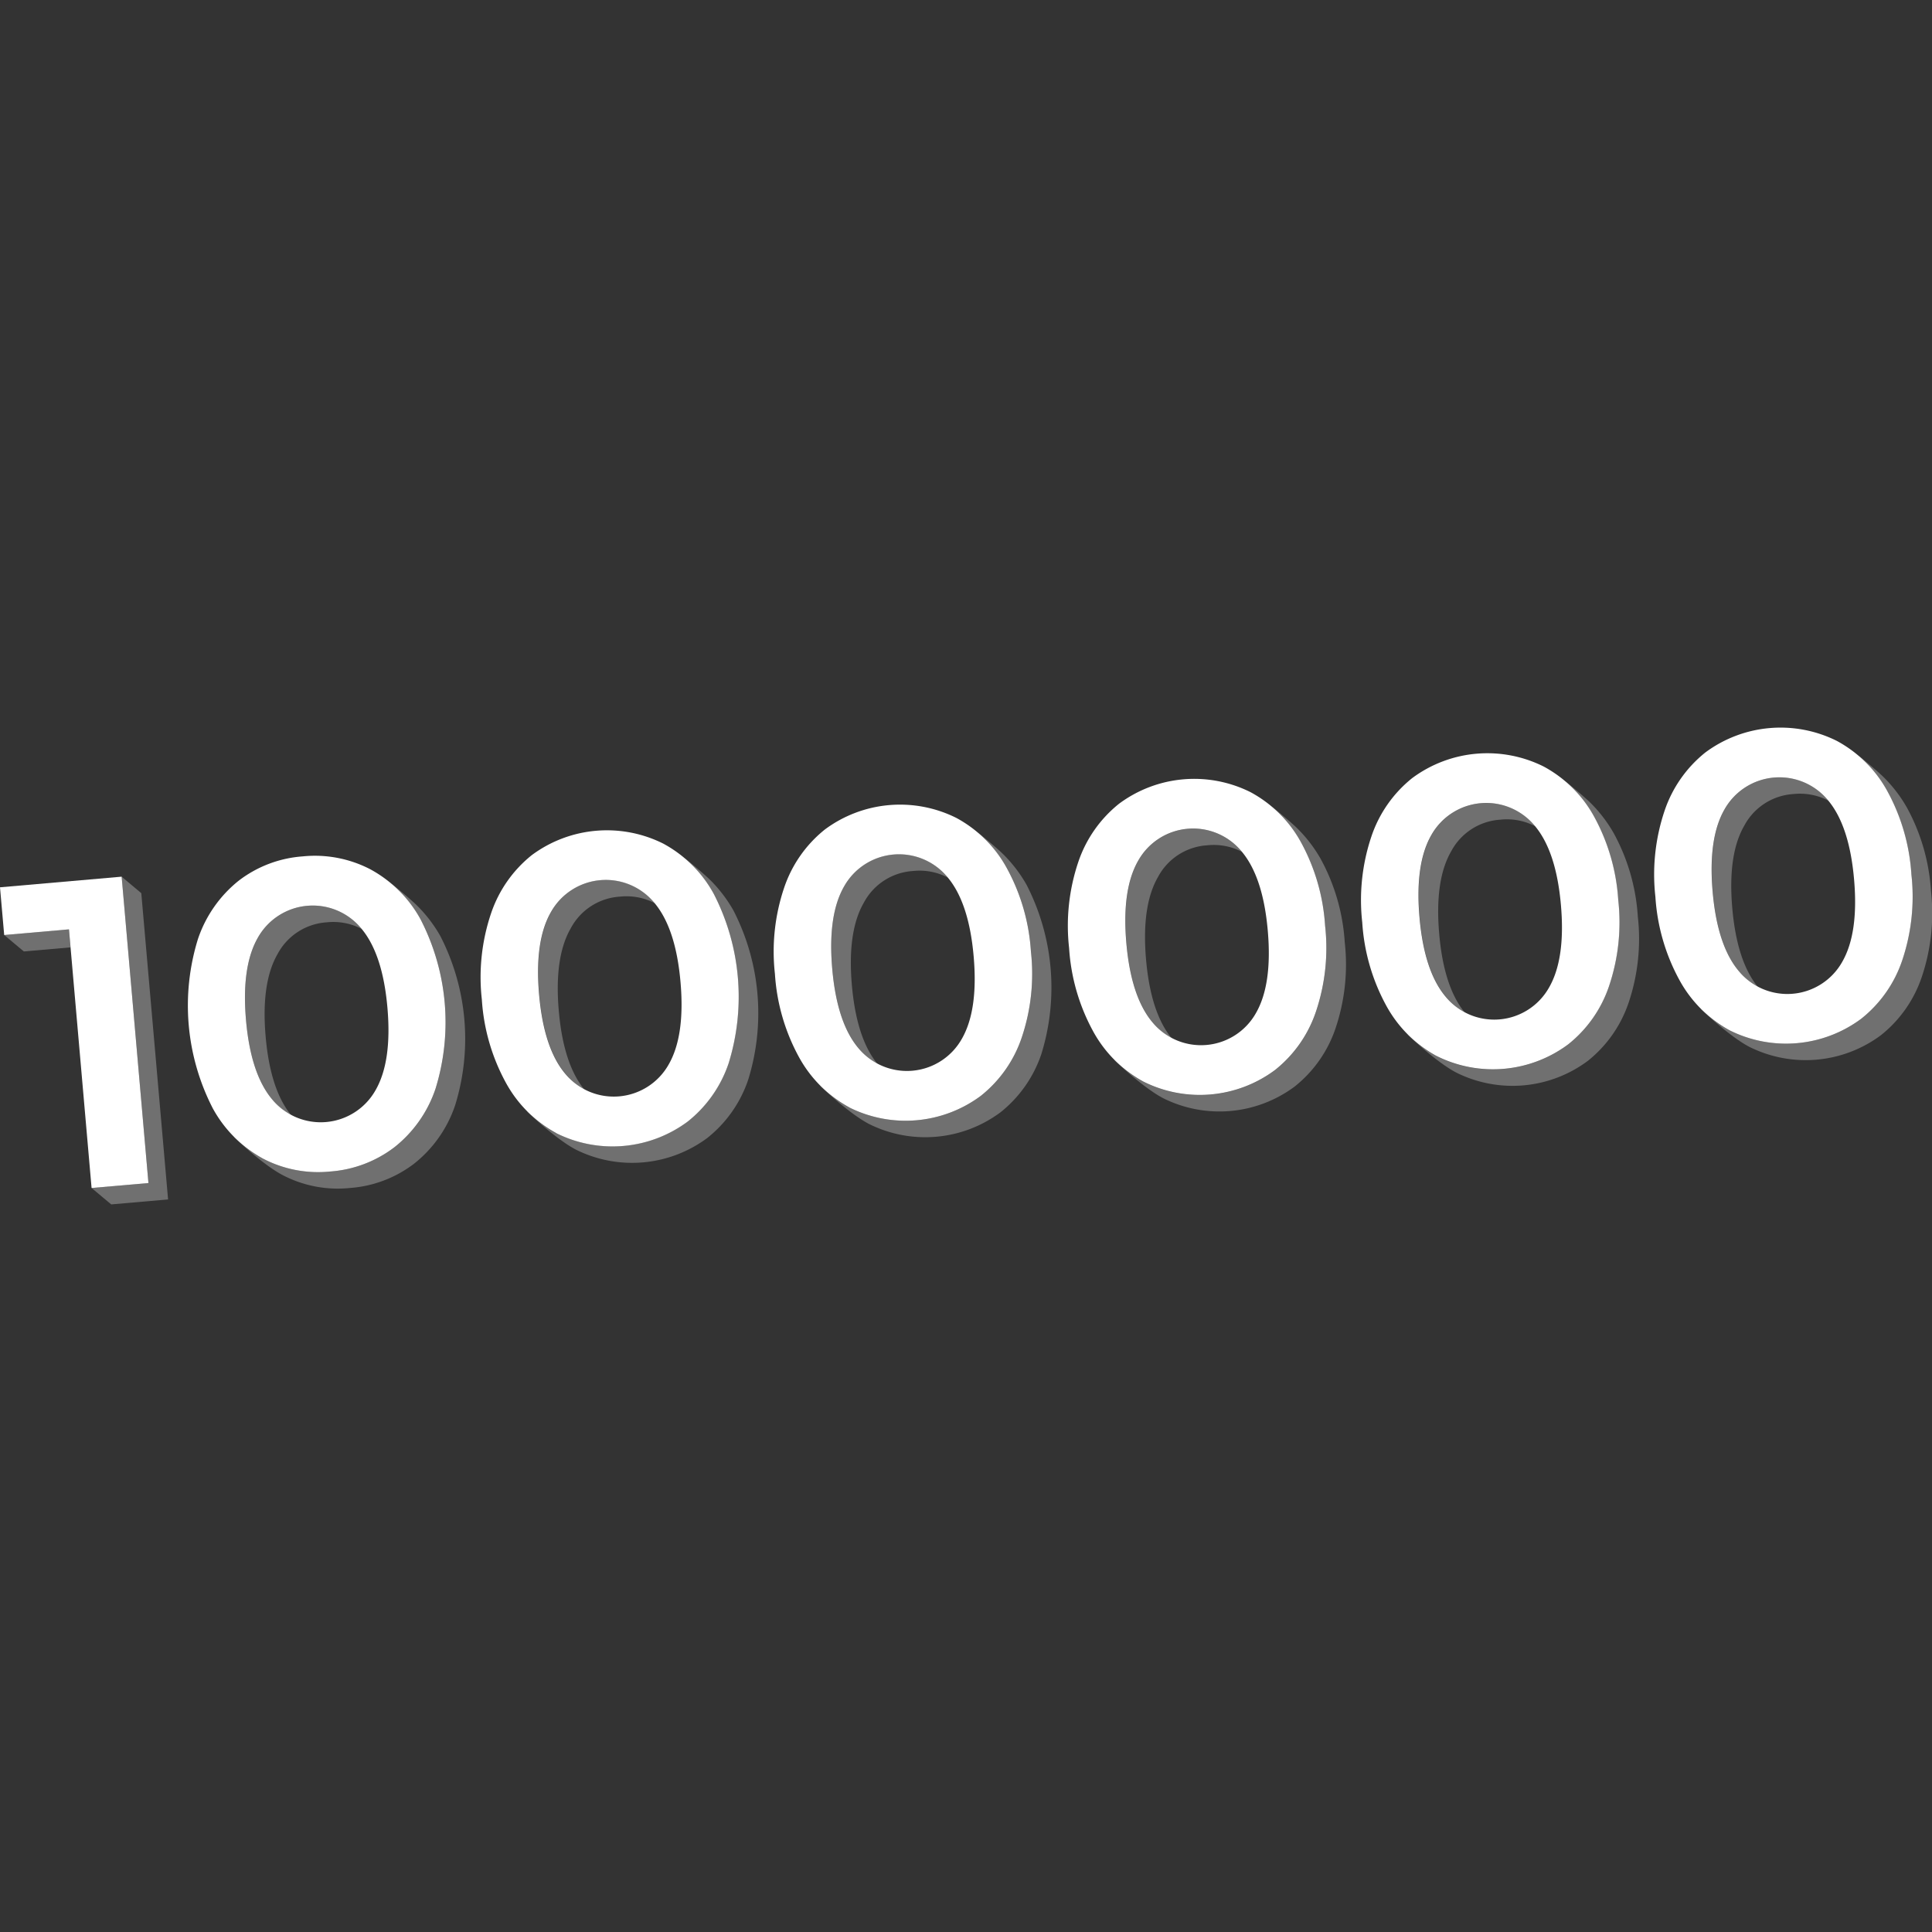
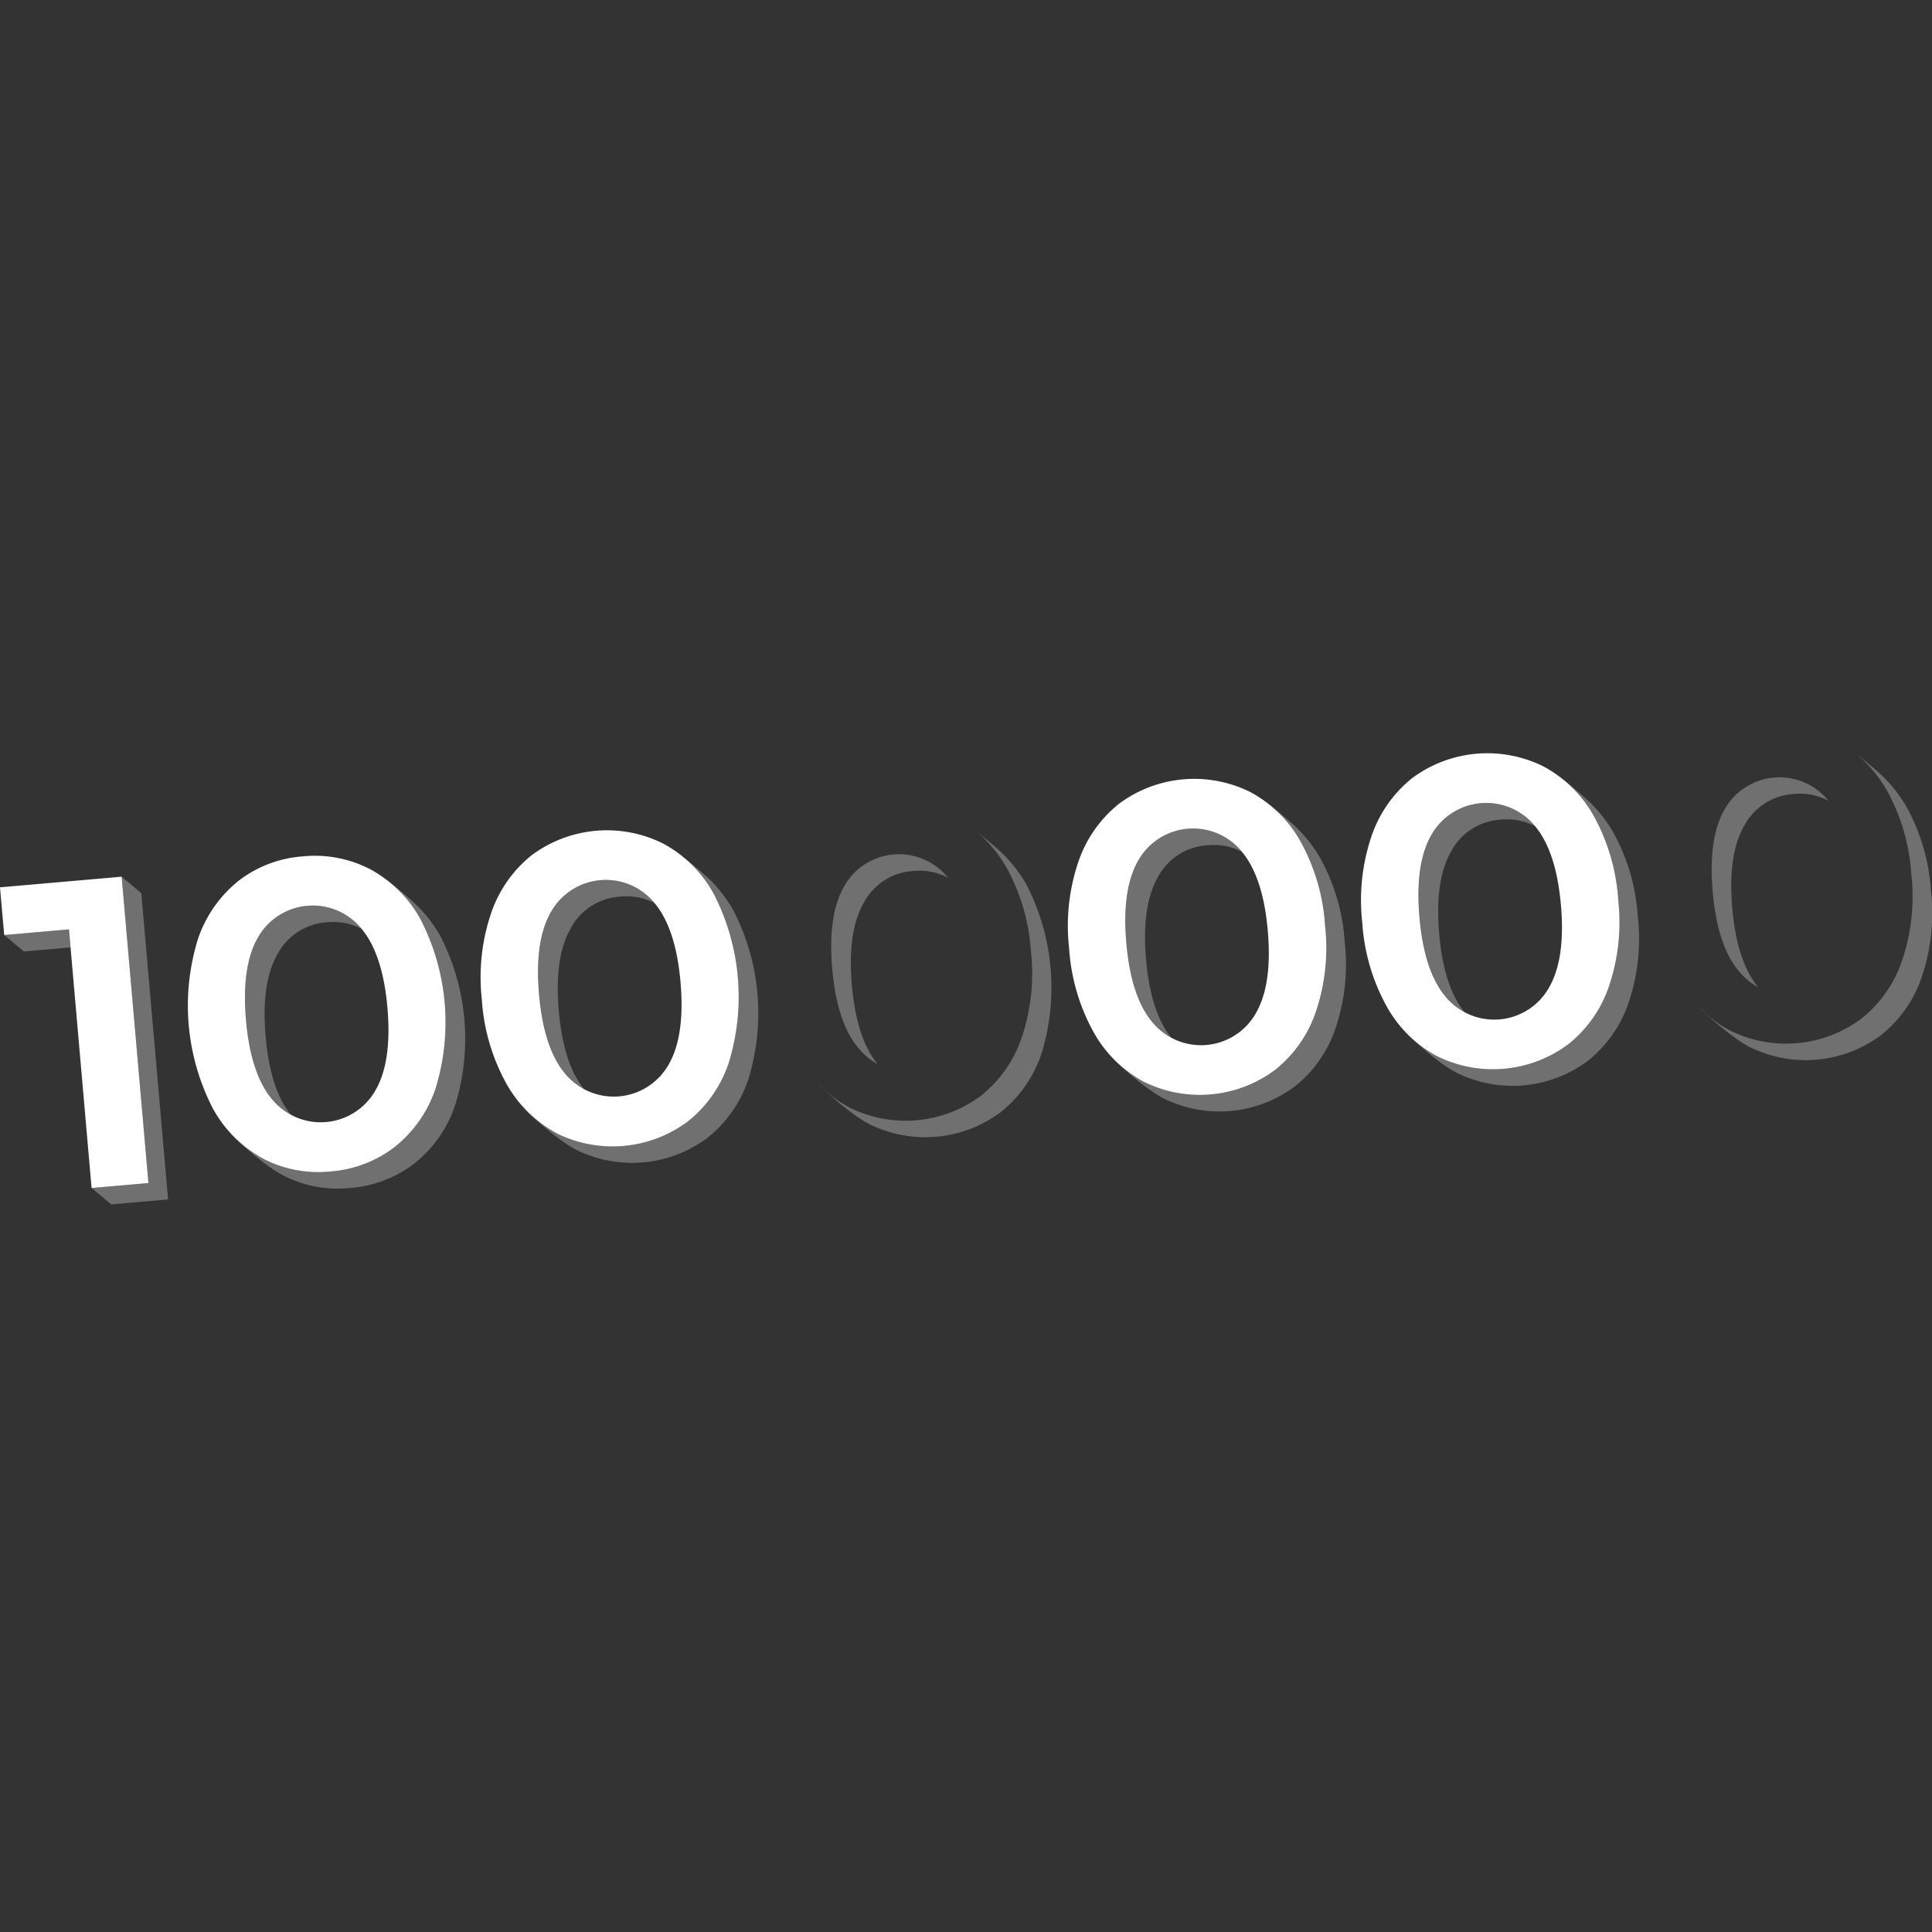
<svg xmlns="http://www.w3.org/2000/svg" viewBox="0 0 300 300">
  <rect x="0" y="0" width="300" height="300" fill="#333333" stroke="none" />
  <g fill="#fff">
    <path d="m 10.71 144.31 l -10.06 .88 3.05 2.55 7.25 -.63 z" opacity=".3" />
    <path d="m 18.89 136.13 l 4.16 47.57 -8.83 .77 -3.51 -40.16 -10.06 .88 -.65 -7.41 z" />
    <path d="m 18.89 136.13 l 4.16 47.56 -8.83 .78 3.05 2.55 8.83 -.77 -4.16 -47.56 z" opacity=".3" />
    <path d="m 40.84 179.91 a 19.57 19.57 0 0 1 -7.8 -7.81 34.9 34.9 0 0 1 -2.3 -26.3 19.58 19.58 0 0 1 6.33 -9.05 18.49 18.49 0 0 1 9.93 -3.77 18.66 18.66 0 0 1 10.48 1.99 19.51 19.51 0 0 1 7.84 7.81 34.9 34.9 0 0 1 2.3 26.3 19.48 19.48 0 0 1 -6.36 9.05 18.64 18.64 0 0 1 -9.97 3.78 18.48 18.48 0 0 1 -10.45 -2 z m 17.46 -10.6 q 2.59 -4.47 1.86 -12.83 t -4.06 -12.31 a 9.77 9.77 0 0 0 -16.04 1.4 q -2.59 4.48 -1.86 12.83 t 4.06 12.31 a 9.77 9.77 0 0 0 16.04 -1.4 z" />
    <path d="m 45.25 173.21 q -3.28 -3.96 -4 -12.25 -.73 -8.36 1.86 -12.83 a 9.31 9.31 0 0 1 7.62 -4.91 9.48 9.48 0 0 1 5.44 1.03 c -.02 -.03 -.04 -.06 -.06 -.08 a 9.77 9.77 0 0 0 -16.04 1.4 q -2.6 4.48 -1.87 12.83 t 4.06 12.31 a 10.3 10.3 0 0 0 2.99 2.5 z" opacity=".3" />
    <path d="m 68.37 145.34 a 21.72 21.72 0 0 0 -3.76 -4.87 c -1.24 -1.18 -3.73 -3.2 -3.73 -3.2 l -.04 -.01 a 21.18 21.18 0 0 1 4.48 5.52 34.9 34.9 0 0 1 2.3 26.3 19.48 19.48 0 0 1 -6.36 9.05 18.64 18.64 0 0 1 -9.97 3.78 18.48 18.48 0 0 1 -10.45 -2 17.9 17.9 0 0 1 -4.48 -3.37 l .03 .09 s 4.34 4.18 7.5 5.84 a 18.49 18.49 0 0 0 10.45 2 18.65 18.65 0 0 0 9.97 -3.78 19.49 19.49 0 0 0 6.36 -9.05 34.91 34.91 0 0 0 -2.3 -26.3 z" opacity=".3" />
    <path d="m 86.35 175.93 a 19.57 19.57 0 0 1 -7.8 -7.81 30.97 30.97 0 0 1 -3.73 -12.92 30.98 30.98 0 0 1 1.43 -13.37 19.58 19.58 0 0 1 6.33 -9.05 19.57 19.57 0 0 1 20.42 -1.78 19.5 19.5 0 0 1 7.84 7.81 34.91 34.91 0 0 1 2.3 26.3 19.5 19.5 0 0 1 -6.36 9.05 19.57 19.57 0 0 1 -20.42 1.79 z m 17.46 -10.6 q 2.59 -4.47 1.86 -12.83 t -4.06 -12.31 a 9.77 9.77 0 0 0 -16.04 1.4 q -2.59 4.47 -1.86 12.83 t 4.06 12.31 a 9.78 9.78 0 0 0 16.04 -1.4 z" />
    <path d="m 113.88 141.36 a 21.69 21.69 0 0 0 -3.76 -4.87 c -1.24 -1.18 -3.73 -3.2 -3.73 -3.2 l -.04 -.01 a 21.18 21.18 0 0 1 4.48 5.52 34.91 34.91 0 0 1 2.3 26.3 19.5 19.5 0 0 1 -6.36 9.05 19.57 19.57 0 0 1 -20.42 1.79 17.86 17.86 0 0 1 -4.48 -3.37 l .03 .09 s 4.34 4.18 7.5 5.84 a 19.57 19.57 0 0 0 20.42 -1.79 19.49 19.49 0 0 0 6.36 -9.05 34.9 34.9 0 0 0 -2.3 -26.3 z" opacity=".3" />
    <path d="m 90.77 169.22 q -3.28 -3.96 -4 -12.25 -.73 -8.36 1.86 -12.83 a 9.3 9.3 0 0 1 7.62 -4.91 9.48 9.48 0 0 1 5.44 1.03 c -.02 -.03 -.04 -.06 -.06 -.08 a 9.77 9.77 0 0 0 -16.04 1.4 q -2.59 4.47 -1.86 12.83 t 4.06 12.31 a 10.31 10.31 0 0 0 2.98 2.5 z" opacity=".3" />
-     <path d="m 131.87 171.95 a 19.58 19.58 0 0 1 -7.81 -7.81 30.99 30.99 0 0 1 -3.73 -12.92 30.98 30.98 0 0 1 1.43 -13.37 19.58 19.58 0 0 1 6.33 -9.05 19.57 19.57 0 0 1 20.42 -1.79 19.49 19.49 0 0 1 7.84 7.81 31 31 0 0 1 3.73 12.92 31 31 0 0 1 -1.43 13.38 19.49 19.49 0 0 1 -6.36 9.05 19.57 19.57 0 0 1 -20.42 1.79 z m 17.46 -10.6 q 2.59 -4.47 1.86 -12.83 t -4.06 -12.31 a 9.77 9.77 0 0 0 -16.04 1.4 q -2.59 4.47 -1.86 12.83 t 4.06 12.31 a 9.78 9.78 0 0 0 16.04 -1.4 z" />
    <path d="m 159.4 137.38 a 21.73 21.73 0 0 0 -3.76 -4.87 c -1.24 -1.18 -3.73 -3.2 -3.73 -3.2 l -.04 -.01 a 21.18 21.18 0 0 1 4.48 5.52 31 31 0 0 1 3.73 12.92 31 31 0 0 1 -1.43 13.38 19.49 19.49 0 0 1 -6.36 9.05 19.57 19.57 0 0 1 -20.42 1.79 17.88 17.88 0 0 1 -4.48 -3.37 l .03 .09 s 4.34 4.18 7.5 5.84 a 19.57 19.57 0 0 0 20.42 -1.79 19.49 19.49 0 0 0 6.36 -9.05 34.9 34.9 0 0 0 -2.3 -26.3 z" opacity=".3" />
    <path d="m 136.28 165.24 q -3.27 -3.96 -4 -12.25 -.73 -8.36 1.86 -12.83 a 9.3 9.3 0 0 1 7.62 -4.91 9.49 9.49 0 0 1 5.44 1.03 c -.02 -.03 -.04 -.06 -.07 -.08 a 9.77 9.77 0 0 0 -16.04 1.4 q -2.59 4.47 -1.86 12.83 t 4.06 12.31 a 10.31 10.31 0 0 0 2.99 2.5 z" opacity=".3" />
    <path d="m 177.55 167.95 a 19.57 19.57 0 0 1 -7.81 -7.81 30.99 30.99 0 0 1 -3.73 -12.92 30.99 30.99 0 0 1 1.43 -13.38 19.58 19.58 0 0 1 6.33 -9.04 19.56 19.56 0 0 1 20.42 -1.79 19.5 19.5 0 0 1 7.84 7.8 31.01 31.01 0 0 1 3.73 12.92 31 31 0 0 1 -1.43 13.38 19.49 19.49 0 0 1 -6.36 9.05 19.56 19.56 0 0 1 -20.42 1.79 z m 17.45 -10.6 q 2.59 -4.47 1.86 -12.83 t -4.06 -12.31 a 9.77 9.77 0 0 0 -16.04 1.4 q -2.59 4.47 -1.86 12.83 t 4.06 12.31 a 9.78 9.78 0 0 0 16.04 -1.4 z" />
    <path d="m 181.96 161.24 q -3.28 -3.96 -4 -12.24 -.73 -8.36 1.86 -12.83 a 9.3 9.3 0 0 1 7.62 -4.91 9.49 9.49 0 0 1 5.44 1.03 l -.07 -.08 a 9.78 9.78 0 0 0 -16.04 1.4 q -2.59 4.47 -1.86 12.83 t 4.06 12.31 a 10.29 10.29 0 0 0 2.99 2.49 z" opacity=".3" />
    <path d="m 205.08 133.38 a 21.71 21.71 0 0 0 -3.76 -4.87 c -1.24 -1.18 -3.73 -3.2 -3.73 -3.2 l -.04 -.01 a 21.18 21.18 0 0 1 4.48 5.52 31.01 31.01 0 0 1 3.73 12.92 31 31 0 0 1 -1.43 13.38 19.49 19.49 0 0 1 -6.36 9.05 19.56 19.56 0 0 1 -20.42 1.79 17.86 17.86 0 0 1 -4.48 -3.37 l .03 .09 s 4.34 4.18 7.5 5.84 a 19.56 19.56 0 0 0 20.42 -1.79 19.49 19.49 0 0 0 6.36 -9.05 31 31 0 0 0 1.43 -13.38 31.01 31.01 0 0 0 -3.73 -12.92 z" opacity=".3" />
    <path d="m 223.06 163.97 a 19.57 19.57 0 0 1 -7.8 -7.81 30.99 30.99 0 0 1 -3.73 -12.92 30.99 30.99 0 0 1 1.43 -13.38 19.58 19.58 0 0 1 6.33 -9.04 19.57 19.57 0 0 1 20.42 -1.79 19.51 19.51 0 0 1 7.84 7.8 31.01 31.01 0 0 1 3.73 12.92 31 31 0 0 1 -1.43 13.38 19.49 19.49 0 0 1 -6.36 9.05 19.56 19.56 0 0 1 -20.42 1.79 z m 17.46 -10.6 q 2.59 -4.47 1.86 -12.83 t -4.06 -12.31 a 9.78 9.78 0 0 0 -16.04 1.4 q -2.59 4.47 -1.86 12.83 t 4.06 12.31 a 9.77 9.77 0 0 0 16.04 -1.4 z" />
    <path d="m 250.59 129.4 a 21.71 21.71 0 0 0 -3.76 -4.87 c -1.24 -1.18 -3.73 -3.2 -3.73 -3.2 l -.04 -.01 a 21.18 21.18 0 0 1 4.48 5.52 31 31 0 0 1 3.73 12.92 31 31 0 0 1 -1.43 13.38 19.49 19.49 0 0 1 -6.36 9.05 19.56 19.56 0 0 1 -20.42 1.79 17.9 17.9 0 0 1 -4.48 -3.37 l .03 .09 s 4.34 4.18 7.5 5.84 a 19.56 19.56 0 0 0 20.42 -1.79 19.51 19.51 0 0 0 6.36 -9.05 31.02 31.02 0 0 0 1.43 -13.38 31.01 31.01 0 0 0 -3.73 -12.92 z" opacity=".3" />
    <path d="m 227.48 157.26 q -3.28 -3.96 -4 -12.24 -.73 -8.36 1.86 -12.83 a 9.3 9.3 0 0 1 7.62 -4.91 9.48 9.48 0 0 1 5.44 1.03 c -.02 -.03 -.04 -.06 -.06 -.08 a 9.78 9.78 0 0 0 -16.04 1.4 q -2.59 4.47 -1.86 12.83 t 4.06 12.31 a 10.28 10.28 0 0 0 2.98 2.49 z" opacity=".3" />
-     <path d="m 268.58 159.99 a 19.56 19.56 0 0 1 -7.8 -7.81 30.98 30.98 0 0 1 -3.73 -12.92 31 31 0 0 1 1.43 -13.38 19.58 19.58 0 0 1 6.33 -9.04 19.57 19.57 0 0 1 20.42 -1.79 19.51 19.51 0 0 1 7.84 7.8 31 31 0 0 1 3.73 12.92 31 31 0 0 1 -1.43 13.37 19.5 19.5 0 0 1 -6.37 9.06 19.57 19.57 0 0 1 -20.42 1.79 z m 17.46 -10.6 q 2.59 -4.47 1.86 -12.83 t -4.06 -12.31 a 9.78 9.78 0 0 0 -16.04 1.4 q -2.59 4.47 -1.86 12.83 t 4.06 12.31 a 9.77 9.77 0 0 0 16.04 -1.4 z" />
    <path d="m 296.11 125.41 a 21.69 21.69 0 0 0 -3.76 -4.87 c -1.24 -1.18 -3.73 -3.2 -3.73 -3.2 l -.04 -.01 a 21.18 21.18 0 0 1 4.48 5.52 31.01 31.01 0 0 1 3.73 12.92 31 31 0 0 1 -1.43 13.37 19.5 19.5 0 0 1 -6.36 9.06 19.57 19.57 0 0 1 -20.42 1.79 17.88 17.88 0 0 1 -4.48 -3.37 l .03 .09 s 4.34 4.18 7.5 5.84 a 19.57 19.57 0 0 0 20.42 -1.79 19.49 19.49 0 0 0 6.36 -9.05 31 31 0 0 0 1.43 -13.37 31.01 31.01 0 0 0 -3.73 -12.93 z" opacity=".3" />
    <path d="m 272.99 153.28 q -3.27 -3.96 -4 -12.24 -.73 -8.36 1.86 -12.83 a 9.3 9.3 0 0 1 7.62 -4.91 9.48 9.48 0 0 1 5.44 1.03 c -.02 -.03 -.04 -.06 -.06 -.08 a 9.78 9.78 0 0 0 -16.04 1.4 q -2.59 4.47 -1.86 12.83 t 4.05 12.31 a 10.28 10.28 0 0 0 2.99 2.49 z" opacity=".3" />
  </g>
</svg>